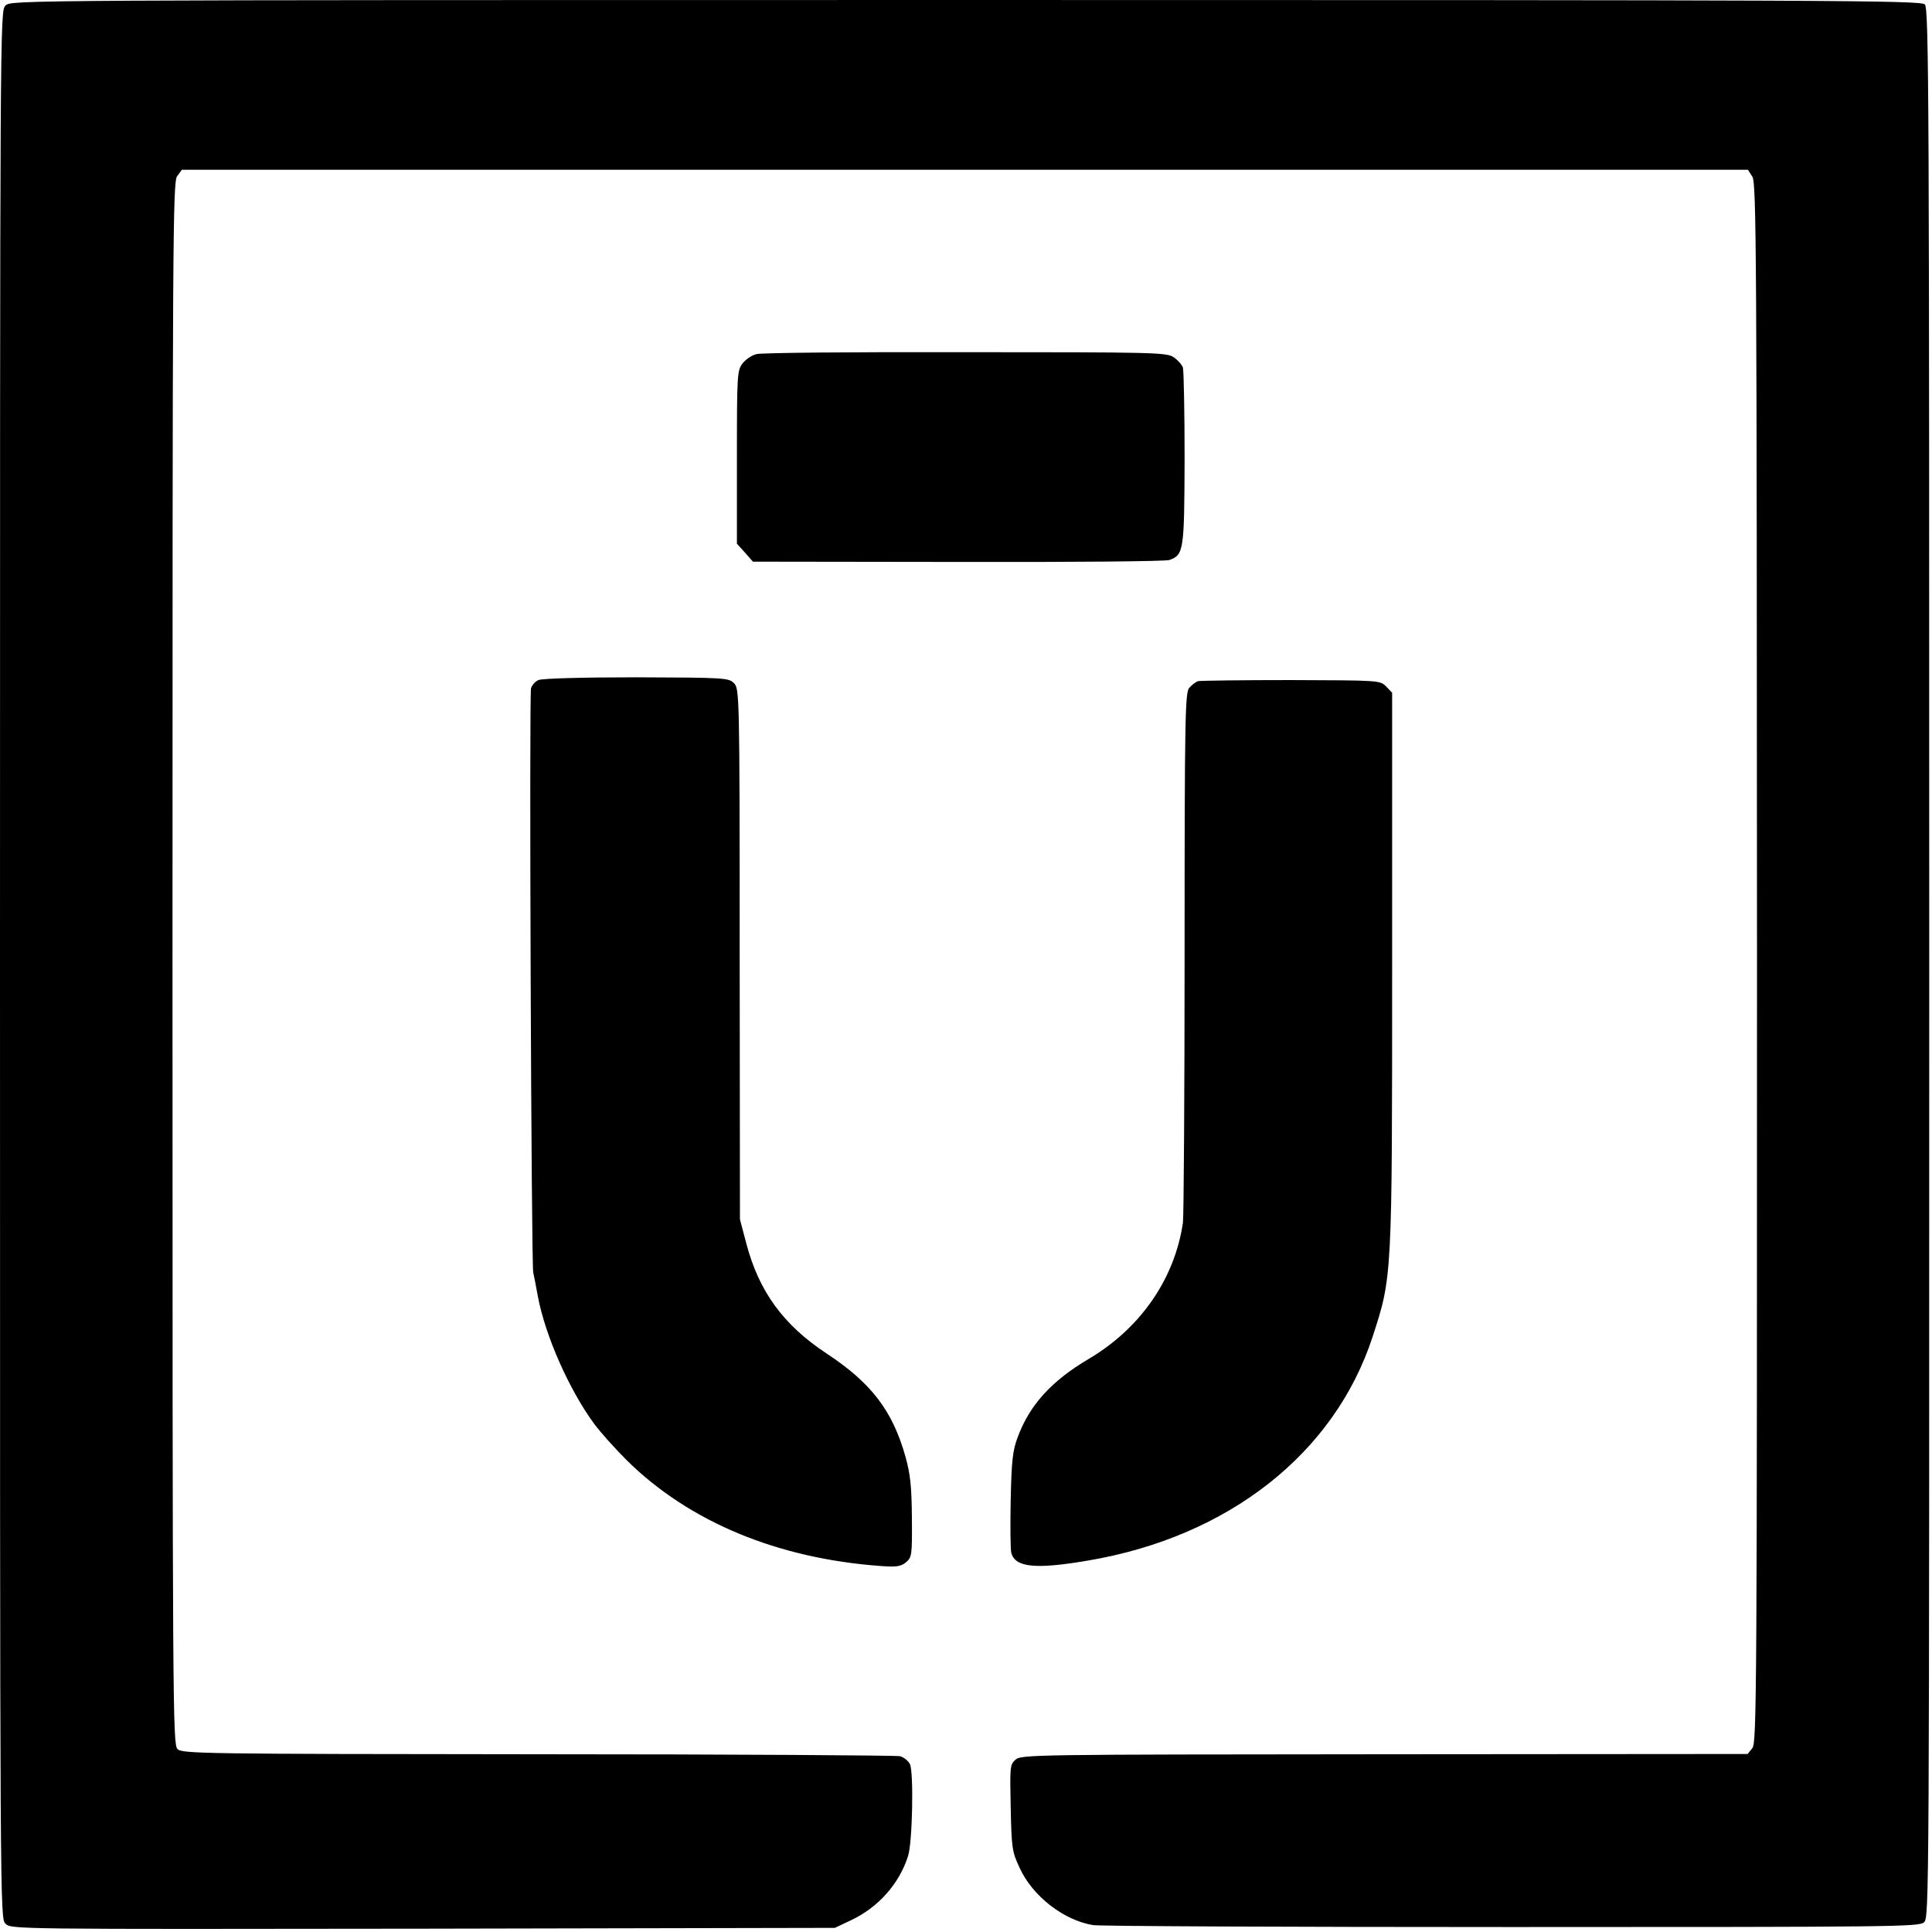
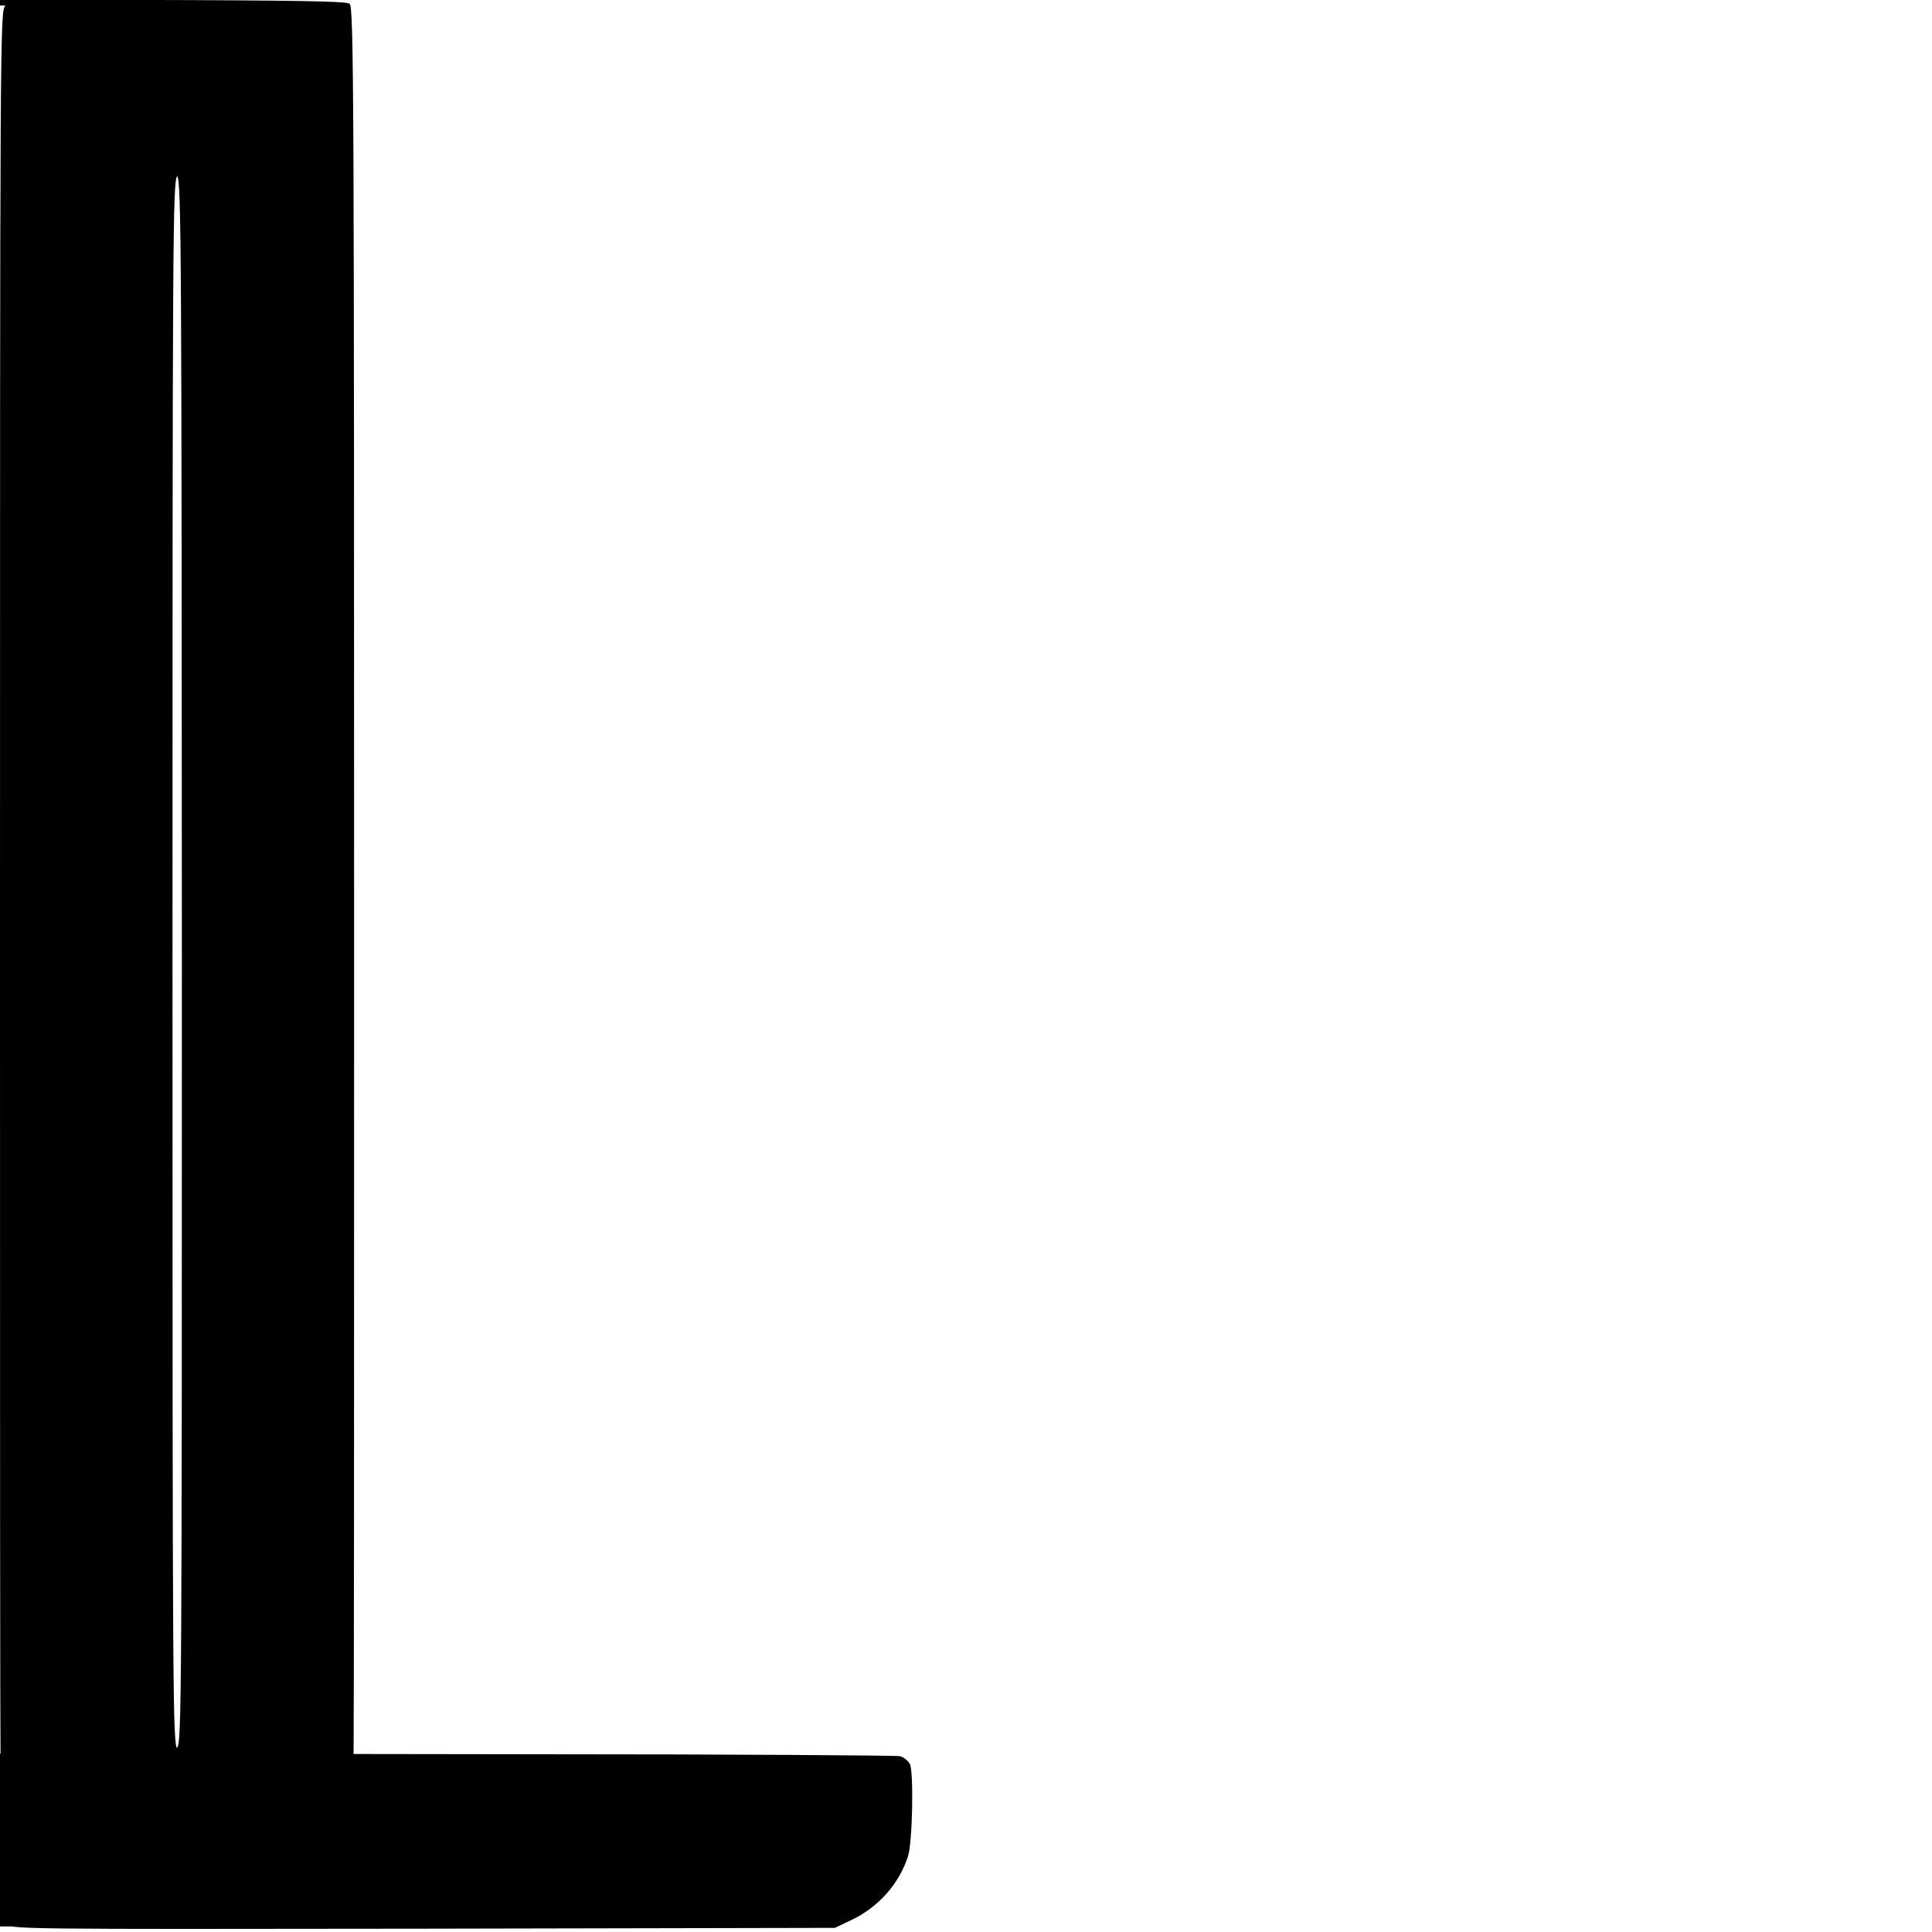
<svg xmlns="http://www.w3.org/2000/svg" version="1.0" width="700pt" height="700pt" viewBox="0 0 700 700" preserveAspectRatio="xMidYMid meet">
  <g transform="translate(0,700) scale(0.1,-0.1)" fill="#000000" stroke="none">
-     <path d="M20 6980 c-20 -20 -20 -33 -20 -3475 0 -3451 0 -3455 20 -3475 20 -20 28 -20 1513 -18 l1492 3 57 27 c99 46 176 132 208 233 16 49 21 301 7 333 -6 12 -22 25 -36 29 -14 3 -605 7 -1313 7 -1221 1 -1288 2 -1305 19 -17 17 -18 146 -18 2847 0 2634 1 2832 17 2852 l17 23 2837 0 2837 0 16 -25 c15 -22 16 -267 17 -2848 0 -2662 -1 -2826 -17 -2846 l-17 -21 -1316 -1 c-1276 -1 -1317 -1 -1337 -20 -20 -18 -20 -27 -17 -174 3 -146 5 -159 32 -217 47 -103 159 -190 266 -208 25 -4 708 -7 1518 -7 1393 0 1474 1 1493 17 19 18 19 61 19 3476 0 3130 -1 3459 -16 3473 -14 15 -343 16 -3475 16 -3446 0 -3459 0 -3479 -20z" />
-     <path d="M2741 5717 c-17 -4 -39 -19 -50 -33 -20 -26 -21 -39 -21 -340 l0 -314 29 -32 29 -33 744 -1 c409 -1 753 2 765 7 52 19 54 33 55 367 0 170 -3 318 -6 330 -4 11 -19 28 -34 38 -25 17 -74 18 -754 18 -401 1 -741 -2 -757 -7z" />
-     <path d="M1951 4536 c-12 -5 -24 -19 -27 -30 -7 -28 1 -2084 8 -2116 3 -14 11 -54 17 -88 27 -143 114 -339 204 -461 23 -31 76 -90 118 -132 226 -223 546 -356 921 -383 55 -4 71 -2 90 13 22 19 23 24 22 163 -1 114 -6 158 -23 219 -47 168 -124 268 -286 375 -155 102 -244 223 -290 395 l-24 91 -1 961 c0 949 -1 962 -21 982 -19 19 -33 20 -353 21 -194 0 -342 -4 -355 -10z" />
-     <path d="M4340 4532 c-8 -3 -22 -14 -31 -24 -15 -17 -17 -102 -17 -956 0 -515 -3 -957 -6 -982 -30 -204 -154 -383 -342 -494 -134 -79 -214 -167 -257 -284 -18 -48 -22 -85 -25 -225 -2 -93 -1 -180 2 -193 14 -53 87 -61 279 -28 508 86 892 388 1030 810 71 219 71 206 71 1352 l0 982 -22 23 c-22 22 -25 22 -345 23 -177 0 -329 -2 -337 -4z" />
+     <path d="M20 6980 c-20 -20 -20 -33 -20 -3475 0 -3451 0 -3455 20 -3475 20 -20 28 -20 1513 -18 l1492 3 57 27 c99 46 176 132 208 233 16 49 21 301 7 333 -6 12 -22 25 -36 29 -14 3 -605 7 -1313 7 -1221 1 -1288 2 -1305 19 -17 17 -18 146 -18 2847 0 2634 1 2832 17 2852 c15 -22 16 -267 17 -2848 0 -2662 -1 -2826 -17 -2846 l-17 -21 -1316 -1 c-1276 -1 -1317 -1 -1337 -20 -20 -18 -20 -27 -17 -174 3 -146 5 -159 32 -217 47 -103 159 -190 266 -208 25 -4 708 -7 1518 -7 1393 0 1474 1 1493 17 19 18 19 61 19 3476 0 3130 -1 3459 -16 3473 -14 15 -343 16 -3475 16 -3446 0 -3459 0 -3479 -20z" />
  </g>
</svg>